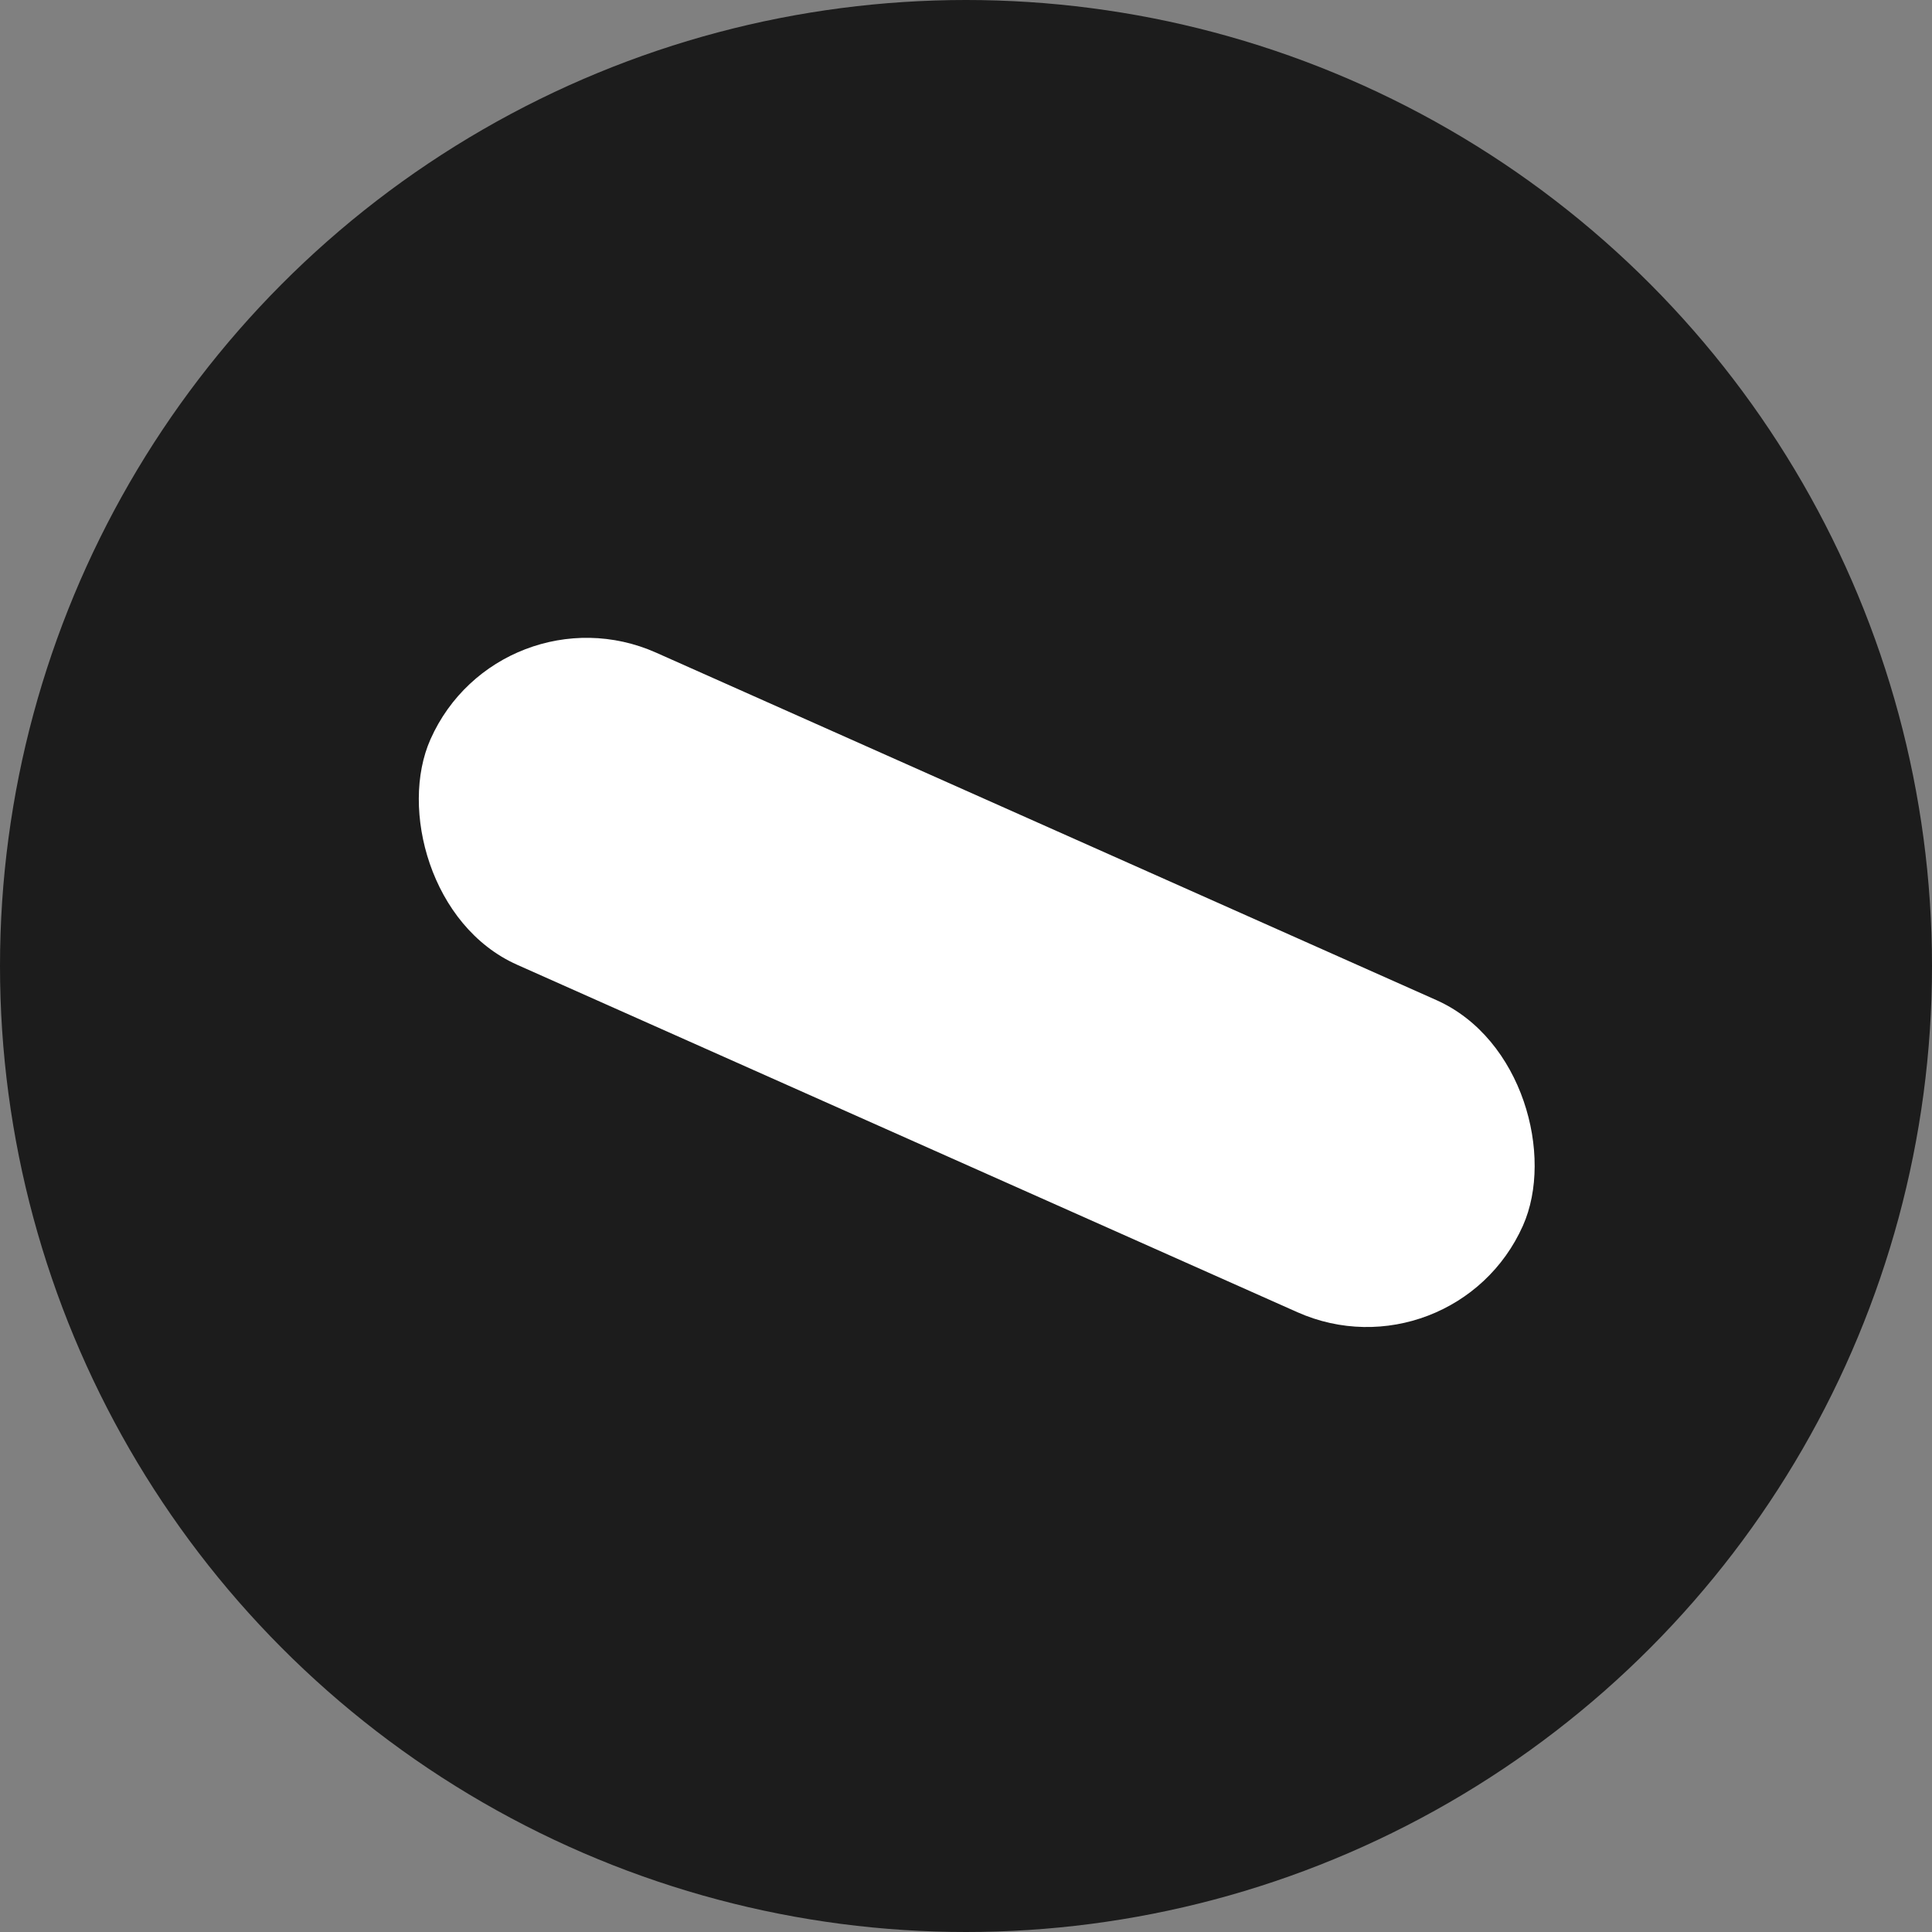
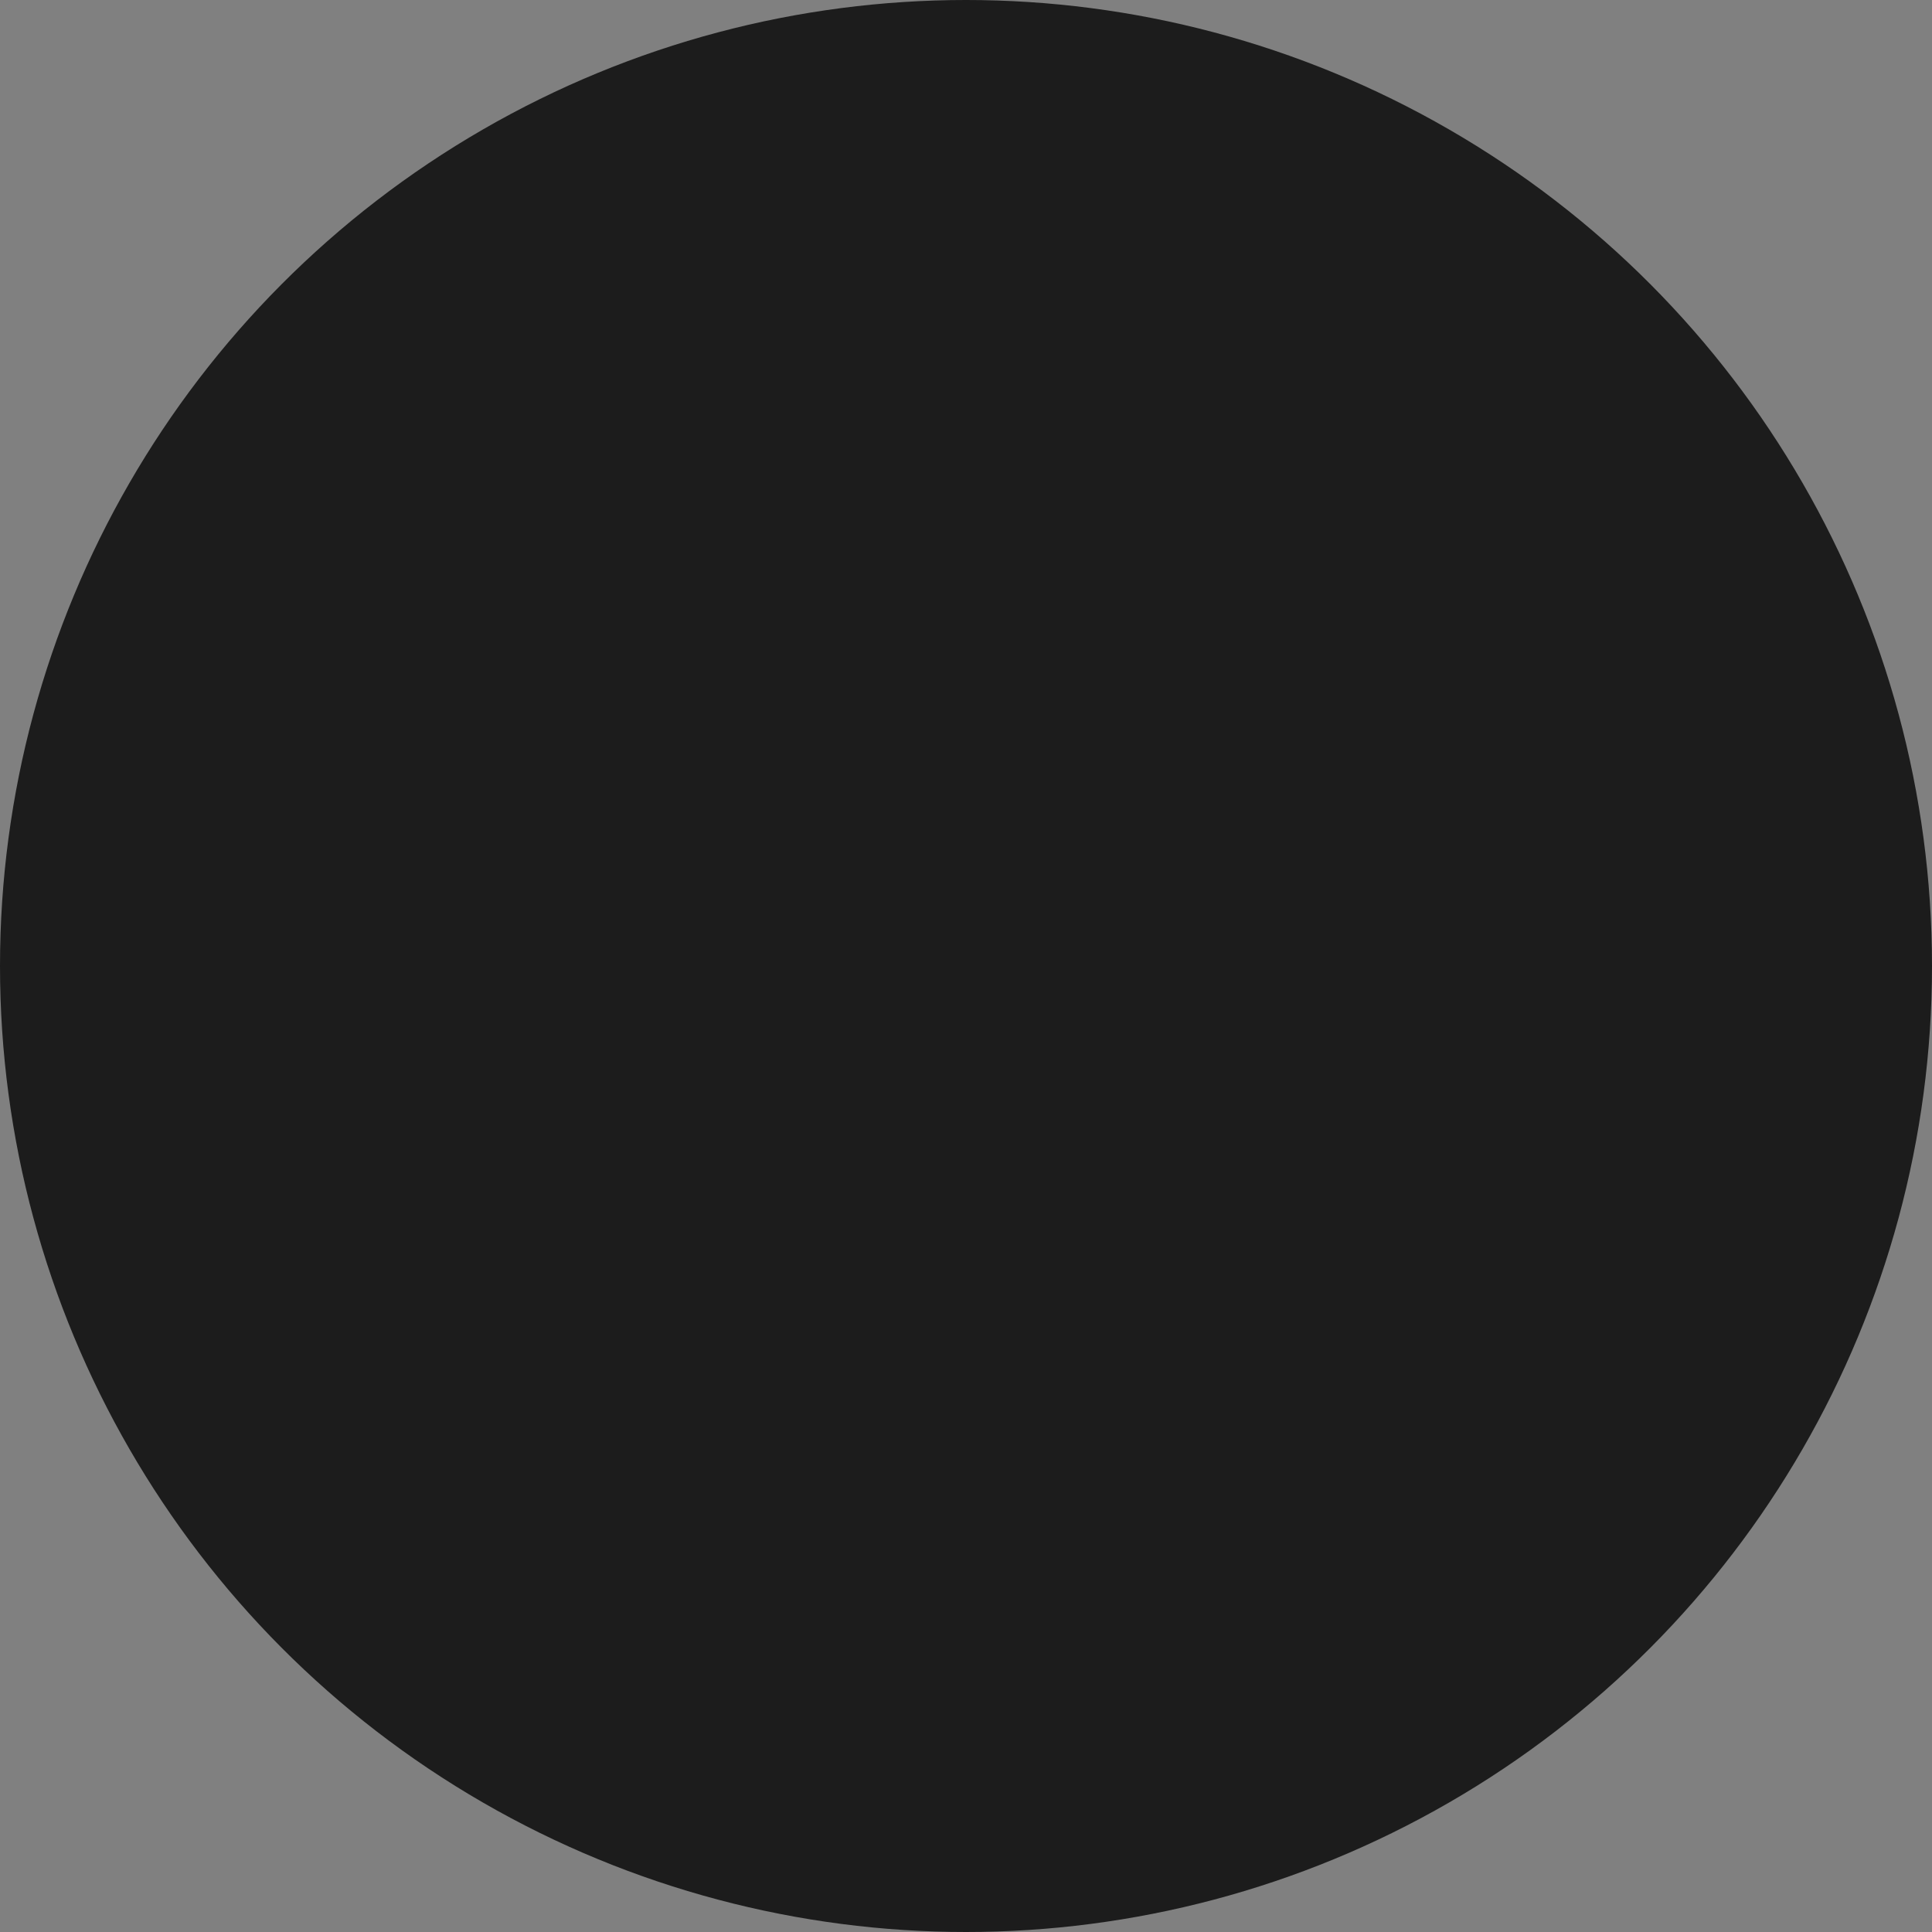
<svg xmlns="http://www.w3.org/2000/svg" width="36" height="36" viewBox="0 0 36 36">
  <rect x="0" y="0" width="36" height="36" fill="#808080" stroke="none" />
  <g id="icon" transform="translate(-570.634 -795.454)">
    <circle id="楕円形_530" data-name="楕円形 530" cx="18" cy="18" r="18" transform="translate(570.634 795.454)" fill="#1c1c1c" />
-     <rect id="長方形_23539" data-name="長方形 23539" width="22.271" height="6.363" rx="3.182" transform="matrix(0.914, 0.407, -0.407, 0.914, 579.951, 806.32)" fill="#fff" />
  </g>
</svg>